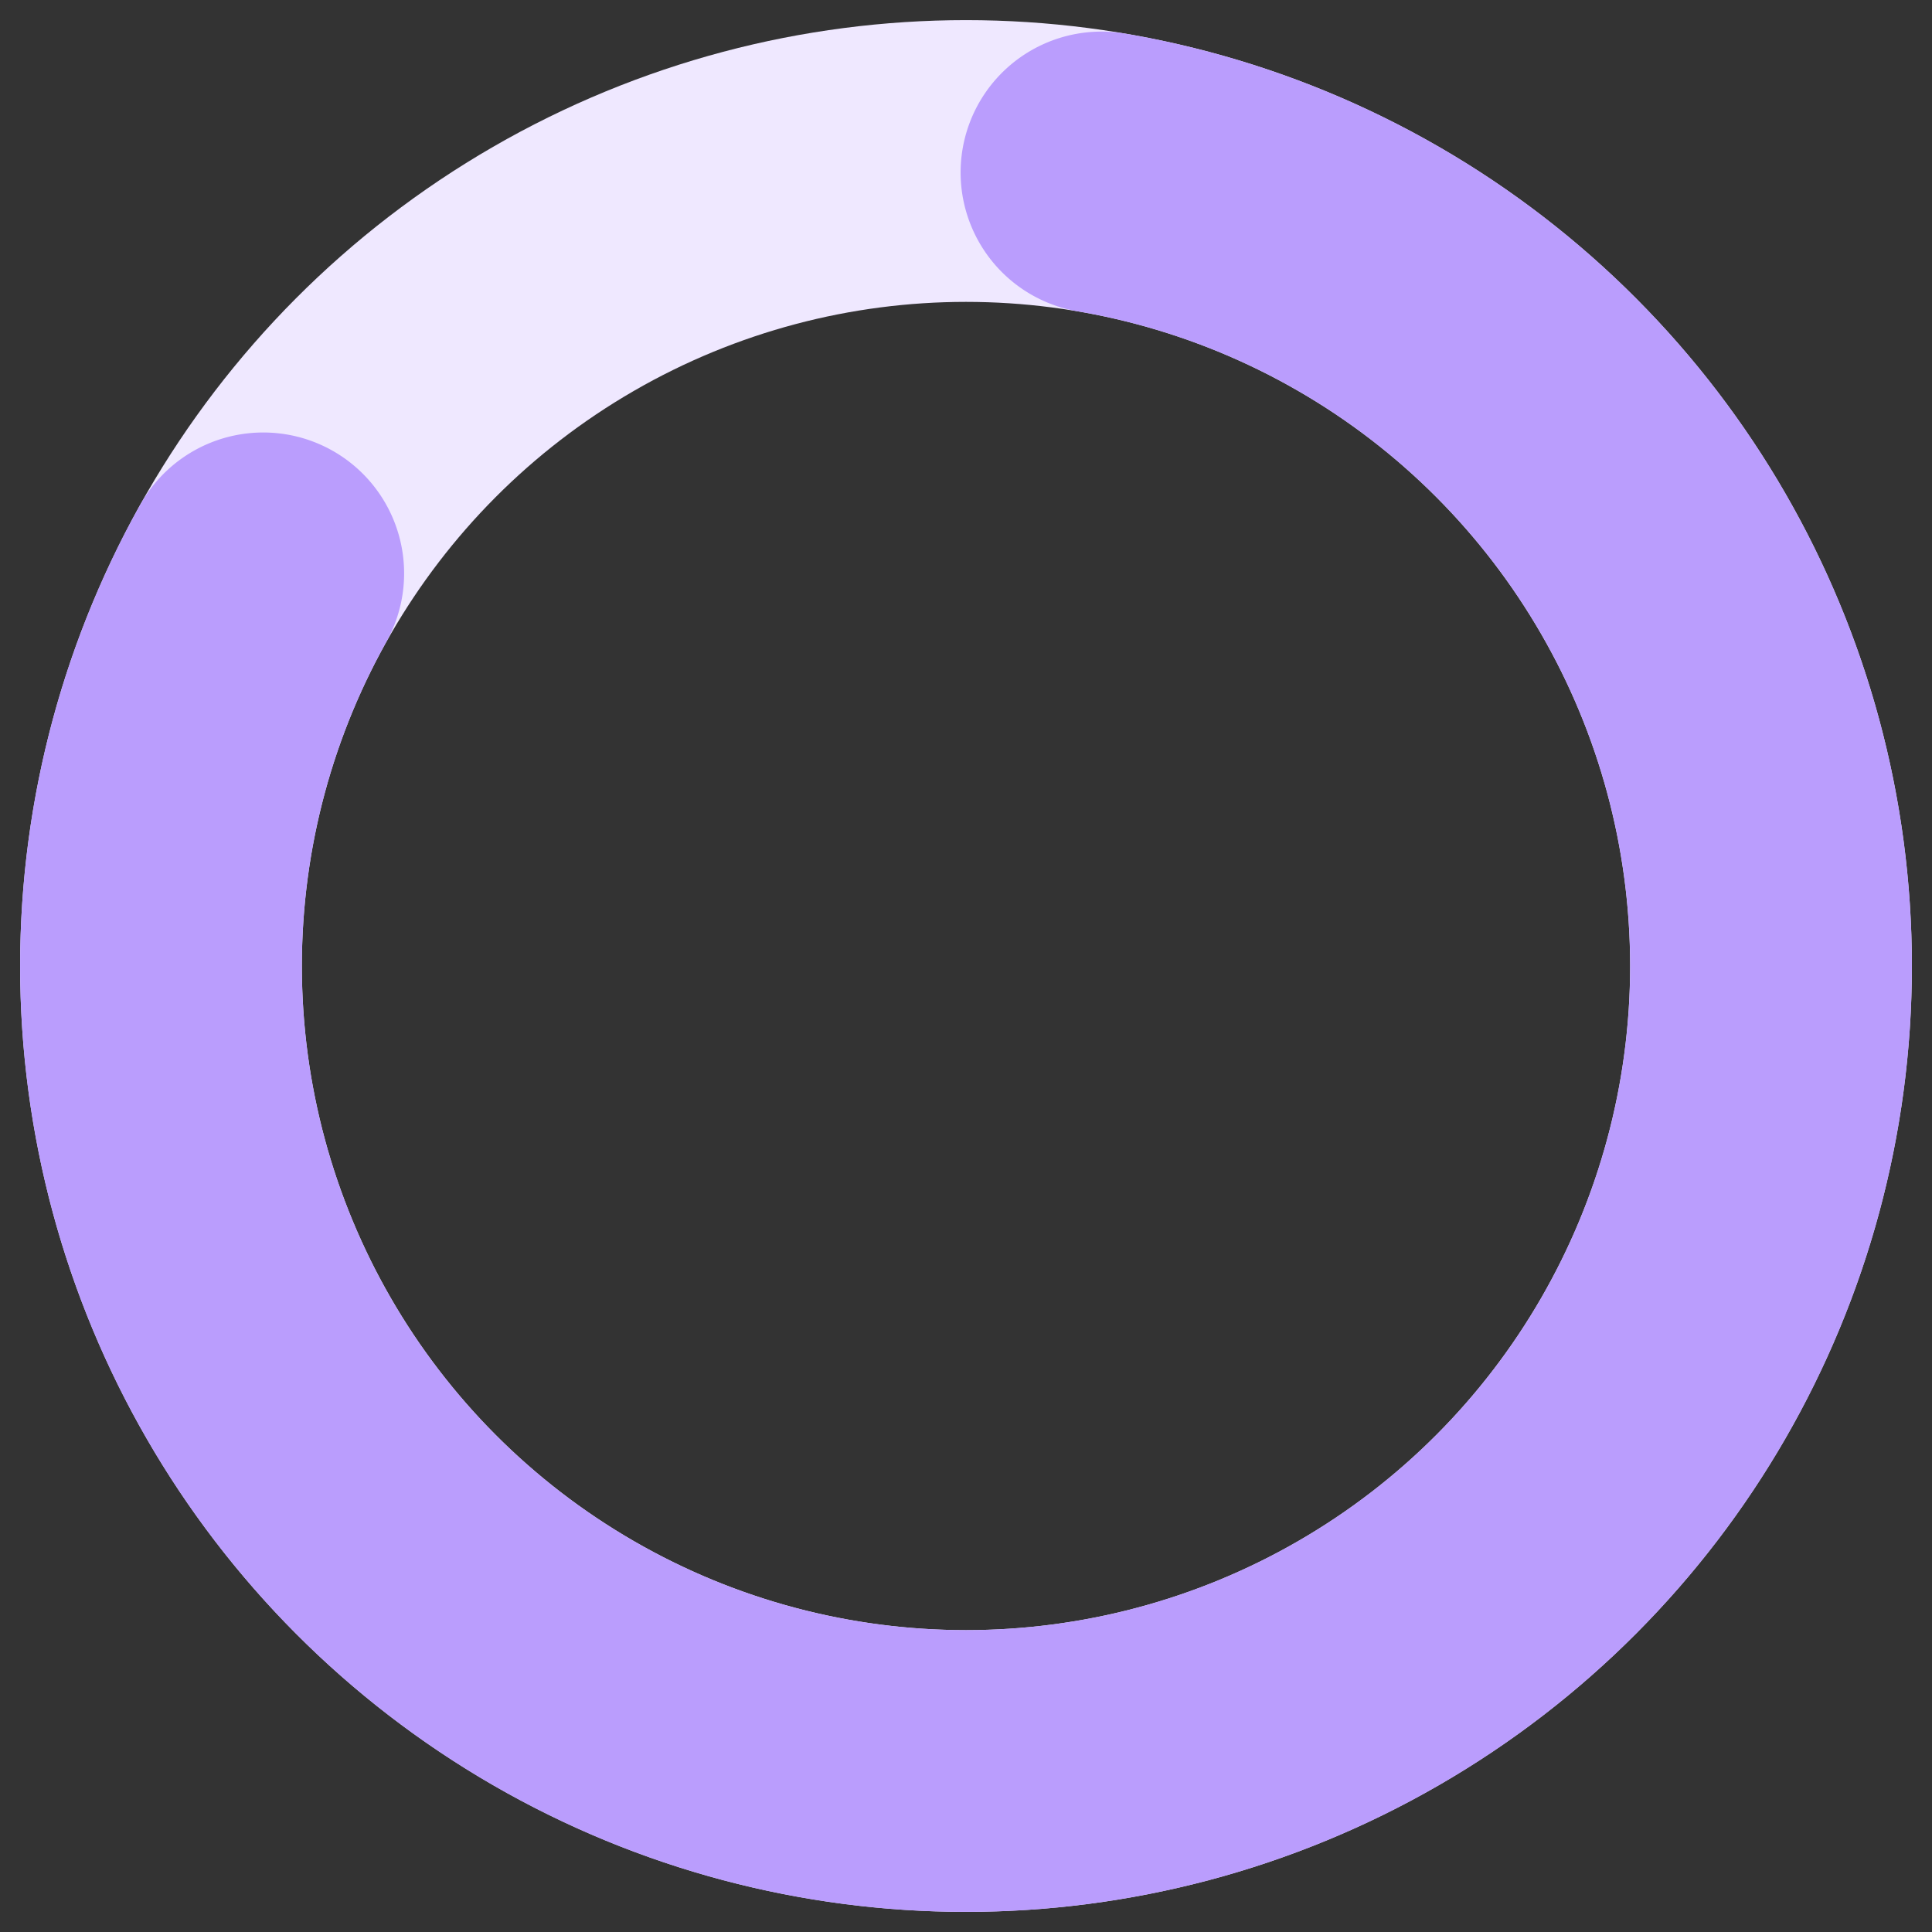
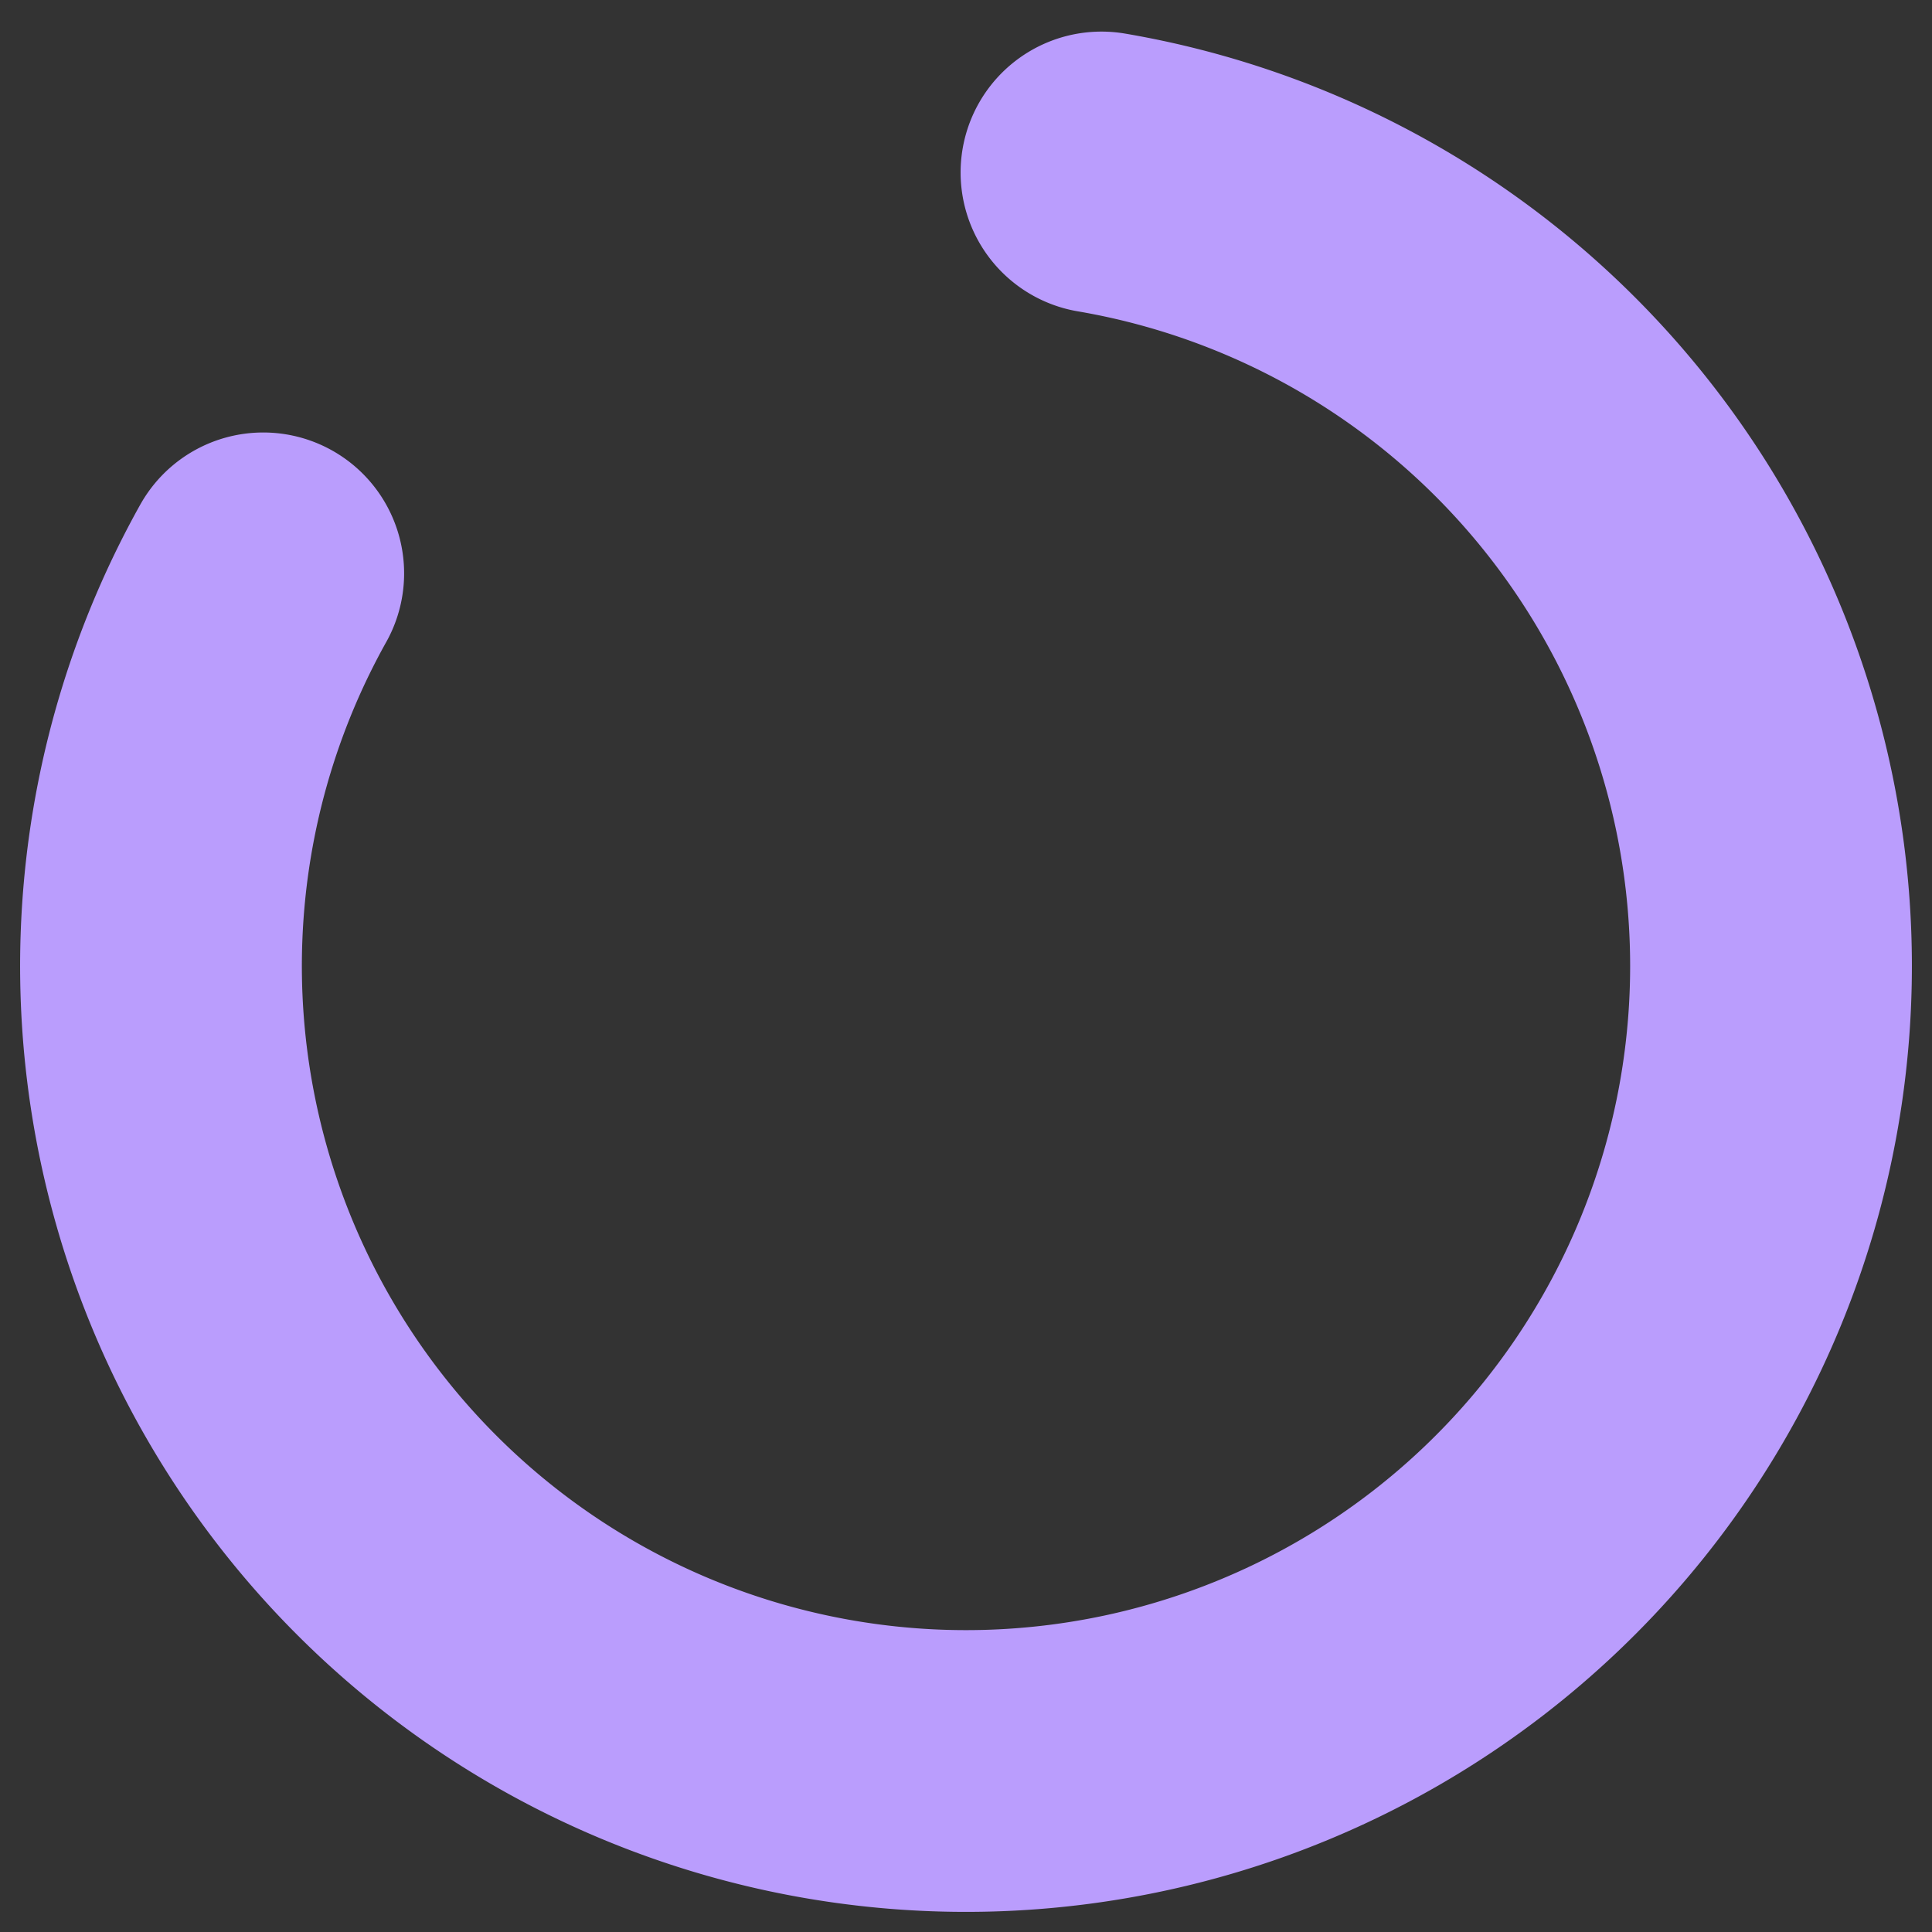
<svg xmlns="http://www.w3.org/2000/svg" width="48" height="48" fill="none" stroke-width="7">
  <rect width="100%" height="100%" fill="#333333" stroke="none" />
-   <circle cx="24" cy="24" r="20" stroke="#efe8ff" />
  <path d="M27.366 4.285a20 20 0 0 1 16.443 16.954 20 20 0 0 1-11.18 20.804 20 20 0 0 1-23.212-4.356A20 20 0 0 1 6.54 14.245" stroke="#ba9dfd" stroke-linecap="round" stroke-linejoin="round" />
</svg>